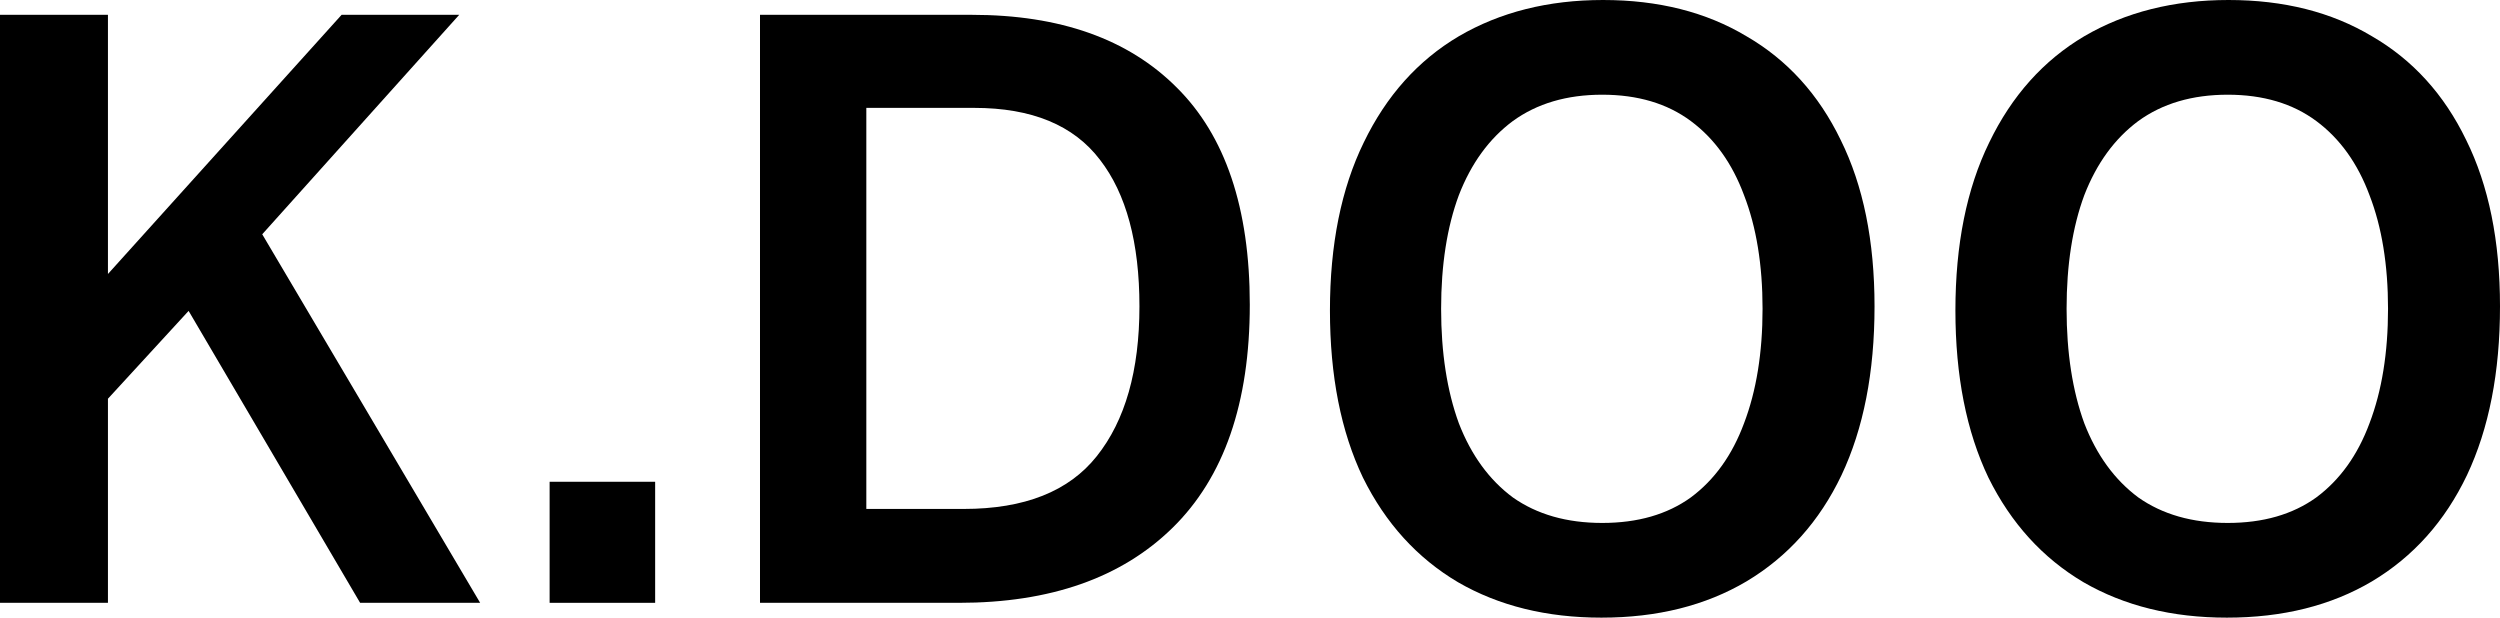
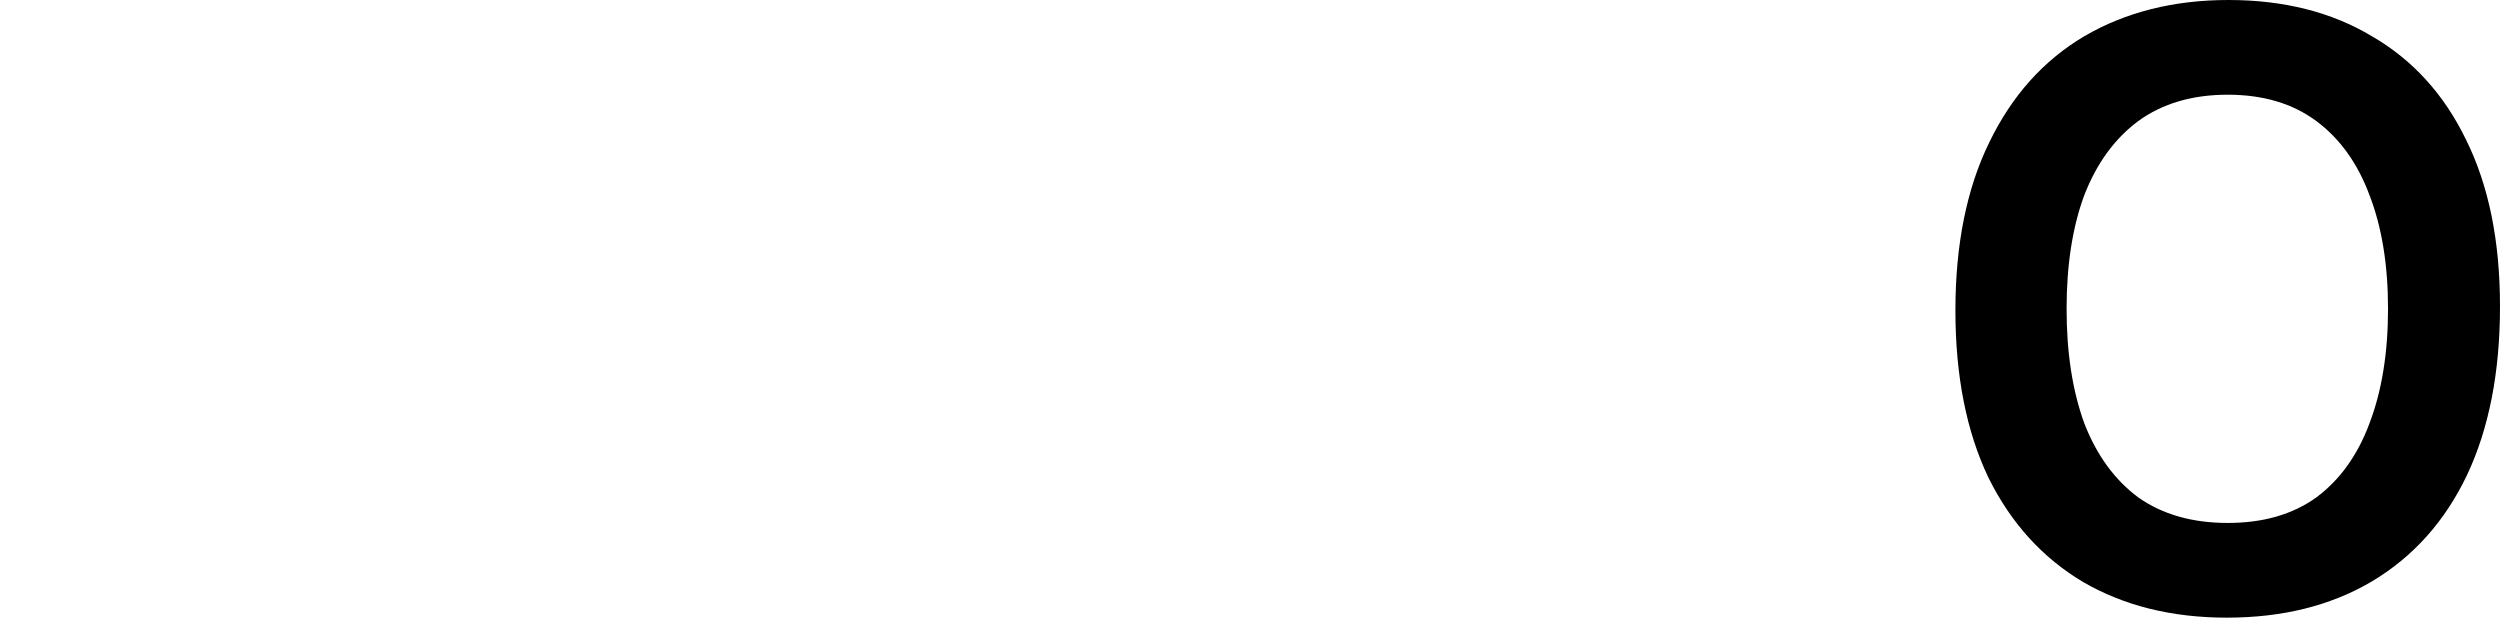
<svg xmlns="http://www.w3.org/2000/svg" width="85" height="21" viewBox="0 0 85 21" fill="none">
-   <path d="M1.643 11.564L11.614 0.504H15.613L8.601 8.316L6.683 10.276L1.643 15.764V11.564ZM0 0.504H3.67V20.496H0V0.504ZM5.697 9.352L8.163 6.692L16.325 20.496H12.244L5.697 9.352Z" fill="black" />
-   <path d="M18.687 16.38H22.275V20.496H18.687V16.38Z" fill="black" />
-   <path d="M25.84 0.504H33.044C36.038 0.504 38.357 1.325 40.001 2.968C41.663 4.611 42.493 7.075 42.493 10.36C42.493 13.701 41.617 16.231 39.864 17.948C38.129 19.647 35.71 20.496 32.605 20.496H25.84V0.504ZM38.741 10.416C38.741 8.251 38.294 6.589 37.399 5.432C36.504 4.256 35.08 3.668 33.126 3.668H27.483L29.455 0.784V20.216L27.483 17.304H32.77C34.833 17.304 36.34 16.707 37.289 15.512C38.257 14.299 38.741 12.6 38.741 10.416Z" fill="black" />
-   <path d="M45.218 10.556C45.218 8.316 45.602 6.412 46.368 4.844C47.135 3.257 48.213 2.053 49.601 1.232C51.007 0.411 52.641 0 54.504 0C56.385 0 58.01 0.411 59.379 1.232C60.767 2.035 61.835 3.211 62.584 4.76C63.351 6.309 63.734 8.195 63.734 10.416C63.734 12.656 63.36 14.569 62.611 16.156C61.863 17.724 60.785 18.928 59.379 19.768C57.991 20.589 56.348 21 54.449 21C52.586 21 50.961 20.599 49.573 19.796C48.185 18.975 47.108 17.789 46.341 16.24C45.592 14.672 45.218 12.777 45.218 10.556ZM48.998 10.5C48.998 11.993 49.199 13.291 49.601 14.392C50.021 15.475 50.632 16.315 51.436 16.912C52.258 17.491 53.271 17.78 54.476 17.78C55.681 17.78 56.686 17.491 57.489 16.912C58.293 16.315 58.895 15.475 59.297 14.392C59.717 13.291 59.927 11.993 59.927 10.5C59.927 9.007 59.717 7.719 59.297 6.636C58.895 5.553 58.293 4.713 57.489 4.116C56.686 3.519 55.681 3.22 54.476 3.22C53.271 3.22 52.258 3.519 51.436 4.116C50.632 4.713 50.021 5.553 49.601 6.636C49.199 7.719 48.998 9.007 48.998 10.5Z" fill="black" />
+   <path d="M18.687 16.38H22.275V20.496V16.38Z" fill="black" />
  <path d="M66.484 10.556C66.484 8.316 66.867 6.412 67.634 4.844C68.401 3.257 69.478 2.053 70.866 1.232C72.272 0.411 73.907 0 75.769 0C77.65 0 79.275 0.411 80.645 1.232C82.033 2.035 83.101 3.211 83.85 4.76C84.617 6.309 85 8.195 85 10.416C85 12.656 84.626 14.569 83.877 16.156C83.128 17.724 82.051 18.928 80.645 19.768C79.257 20.589 77.614 21 75.714 21C73.852 21 72.227 20.599 70.839 19.796C69.451 18.975 68.374 17.789 67.607 16.24C66.858 14.672 66.484 12.777 66.484 10.556ZM70.264 10.5C70.264 11.993 70.465 13.291 70.866 14.392C71.286 15.475 71.898 16.315 72.701 16.912C73.523 17.491 74.537 17.78 75.742 17.78C76.947 17.78 77.951 17.491 78.755 16.912C79.558 16.315 80.161 15.475 80.563 14.392C80.983 13.291 81.193 11.993 81.193 10.5C81.193 9.007 80.983 7.719 80.563 6.636C80.161 5.553 79.558 4.713 78.755 4.116C77.951 3.519 76.947 3.22 75.742 3.22C74.537 3.22 73.523 3.519 72.701 4.116C71.898 4.713 71.286 5.553 70.866 6.636C70.465 7.719 70.264 9.007 70.264 10.5Z" fill="black" />
</svg>